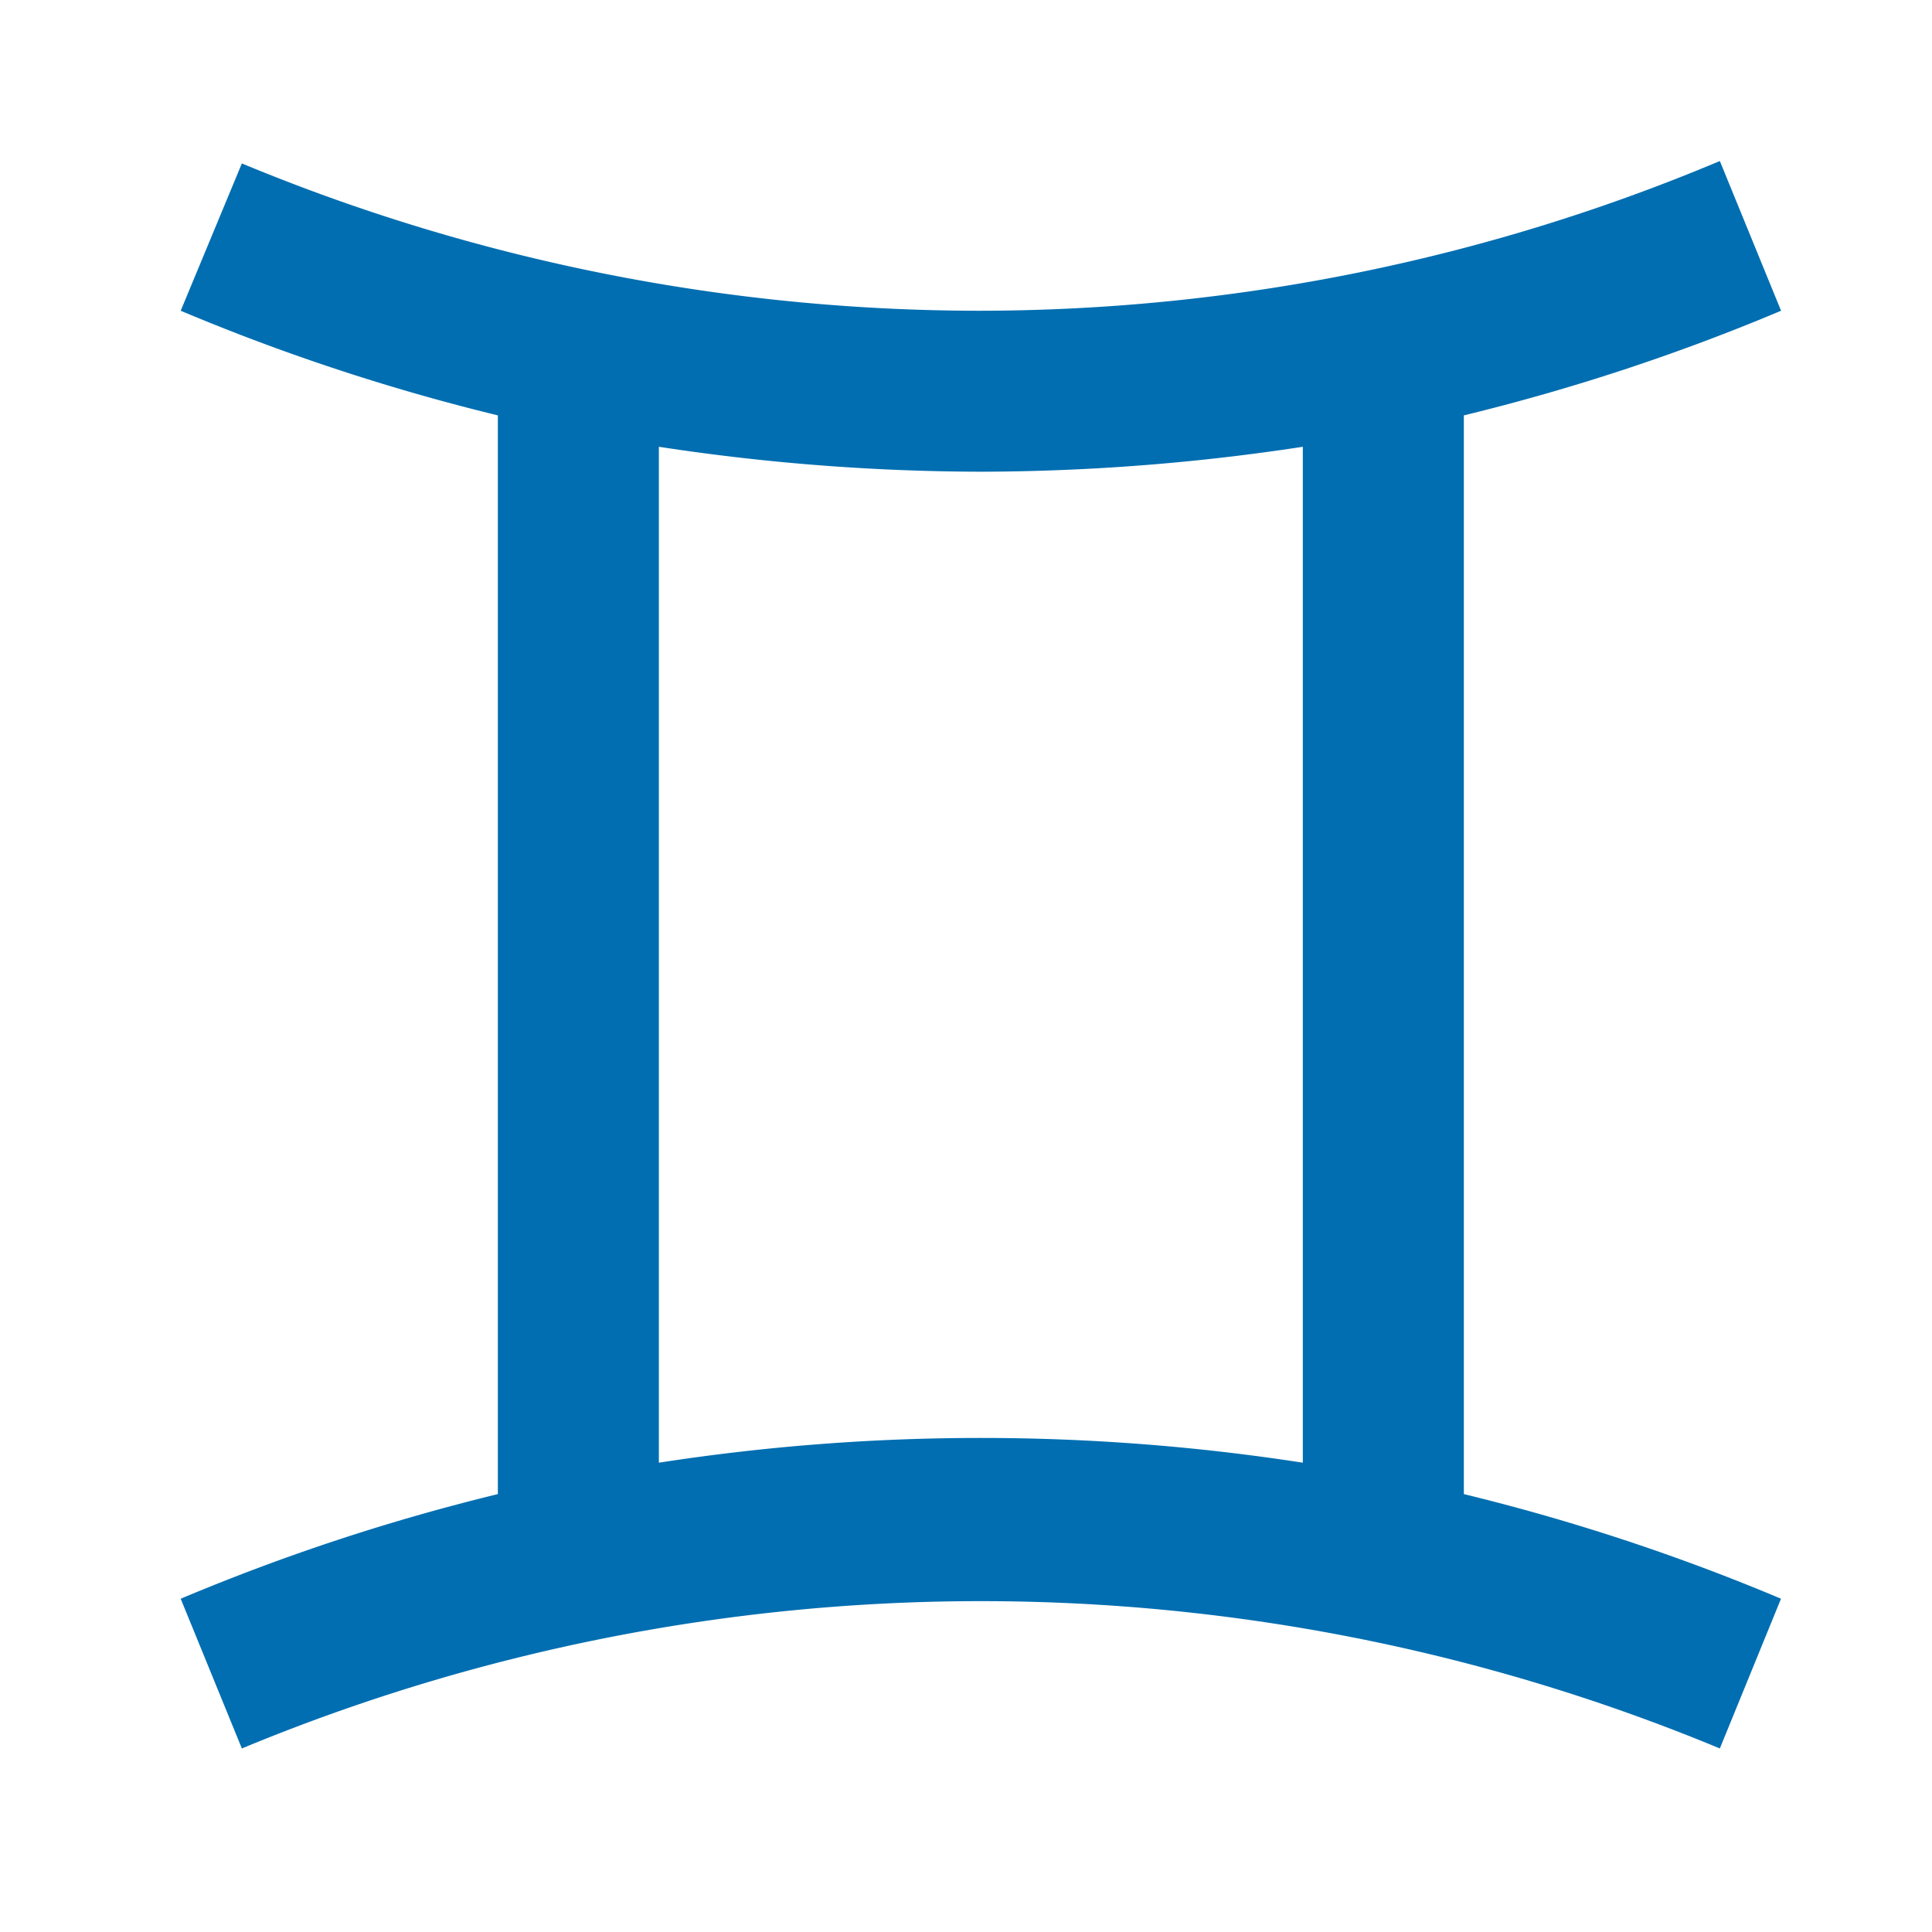
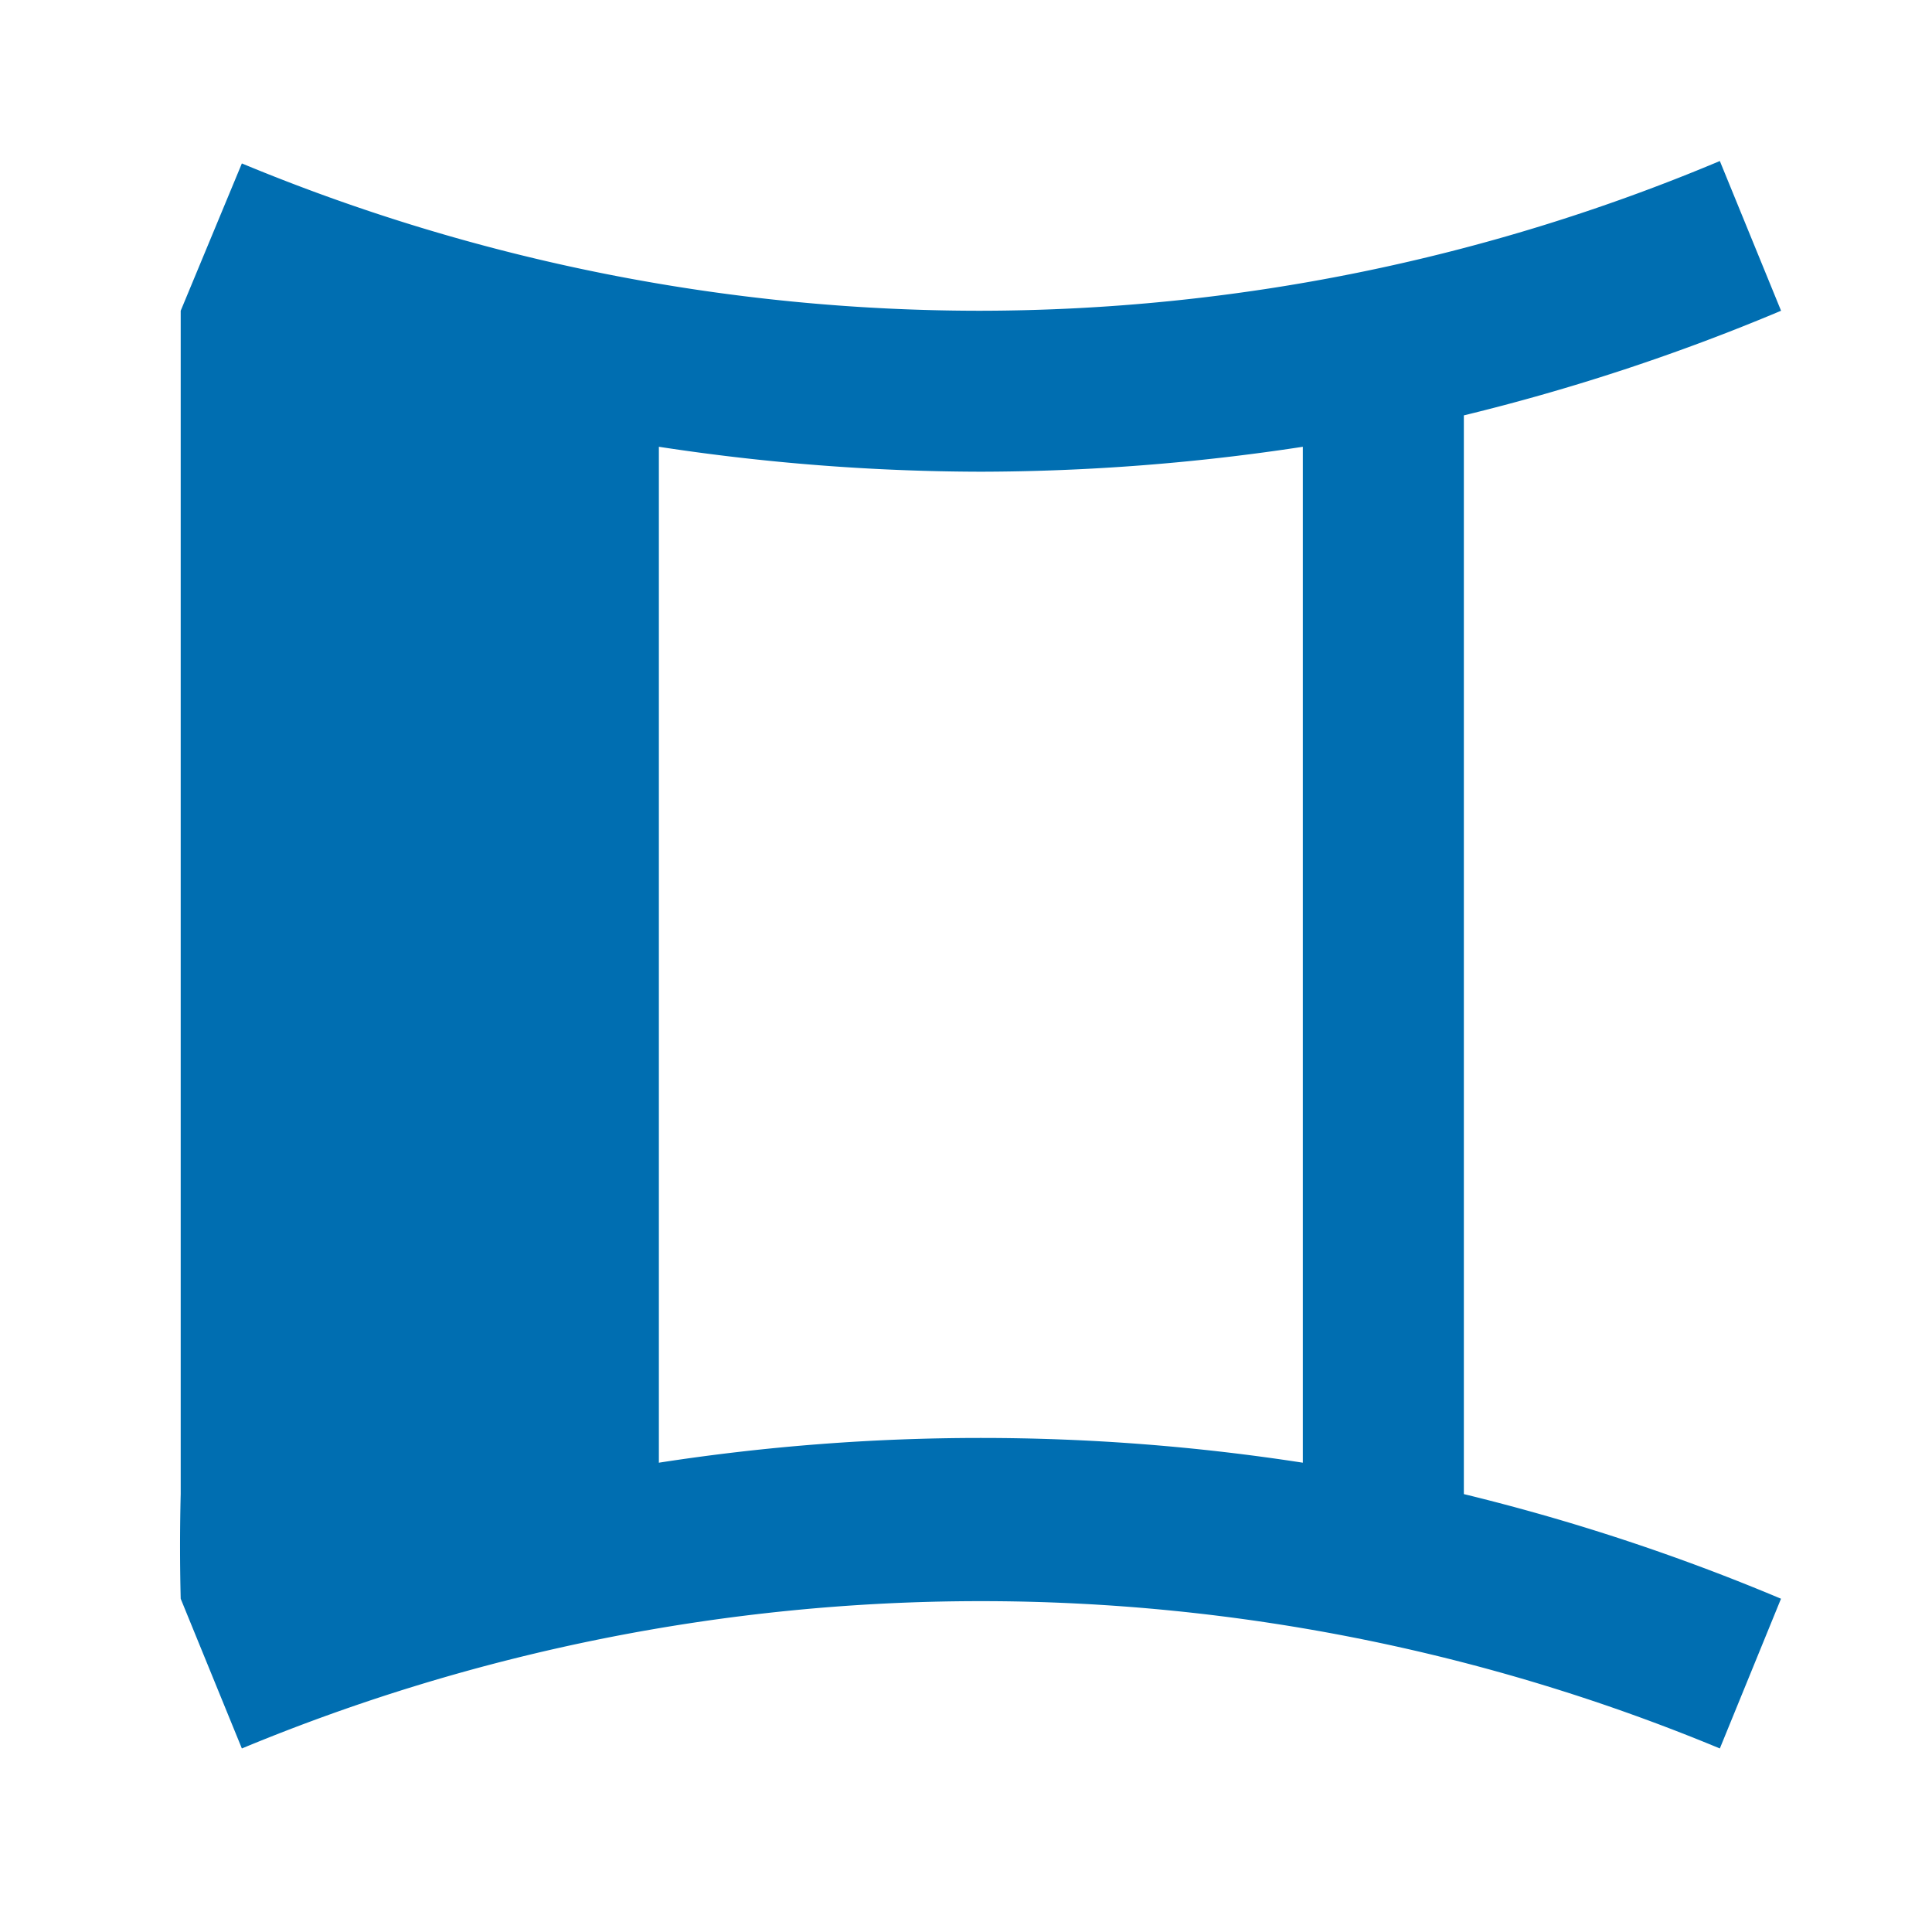
<svg xmlns="http://www.w3.org/2000/svg" id="gêmeos" width="32" height="32" viewBox="0 0 32 32">
  <g id="Boundary" transform="translate(0)" fill="#006eb1" stroke="rgba(0,0,0,0)" stroke-width="1" opacity="0">
    <rect width="32" height="32" stroke="none" />
-     <rect x="0.5" y="0.5" width="31" height="31" fill="none" />
  </g>
-   <path id="Path_zodiac-gemini" data-name="Path / zodiac-gemini" d="M23.313,6.353A34.617,34.617,0,0,0,28.567,4.62L27.553,2.14a31.671,31.671,0,0,1-12.24,2.48A31.878,31.878,0,0,1,3.073,2.18L2.06,4.62A34.617,34.617,0,0,0,7.313,6.353V24.22A34.617,34.617,0,0,0,2.06,25.953l1.013,2.48a31.92,31.92,0,0,1,24.48,0l1.013-2.48a34.617,34.617,0,0,0-5.253-1.733V6.353M9.98,23.687V6.873a35.651,35.651,0,0,0,5.333.413,35.651,35.651,0,0,0,5.333-.413V23.7a34.893,34.893,0,0,0-10.667,0Z" transform="translate(0.933 0.527)" fill="#006eb1" />
+   <path id="Path_zodiac-gemini" data-name="Path / zodiac-gemini" d="M23.313,6.353A34.617,34.617,0,0,0,28.567,4.62L27.553,2.14a31.671,31.671,0,0,1-12.24,2.48A31.878,31.878,0,0,1,3.073,2.18L2.06,4.62V24.22A34.617,34.617,0,0,0,2.06,25.953l1.013,2.48a31.92,31.92,0,0,1,24.48,0l1.013-2.48a34.617,34.617,0,0,0-5.253-1.733V6.353M9.98,23.687V6.873a35.651,35.651,0,0,0,5.333.413,35.651,35.651,0,0,0,5.333-.413V23.7a34.893,34.893,0,0,0-10.667,0Z" transform="translate(0.933 0.527)" fill="#006eb1" />
</svg>